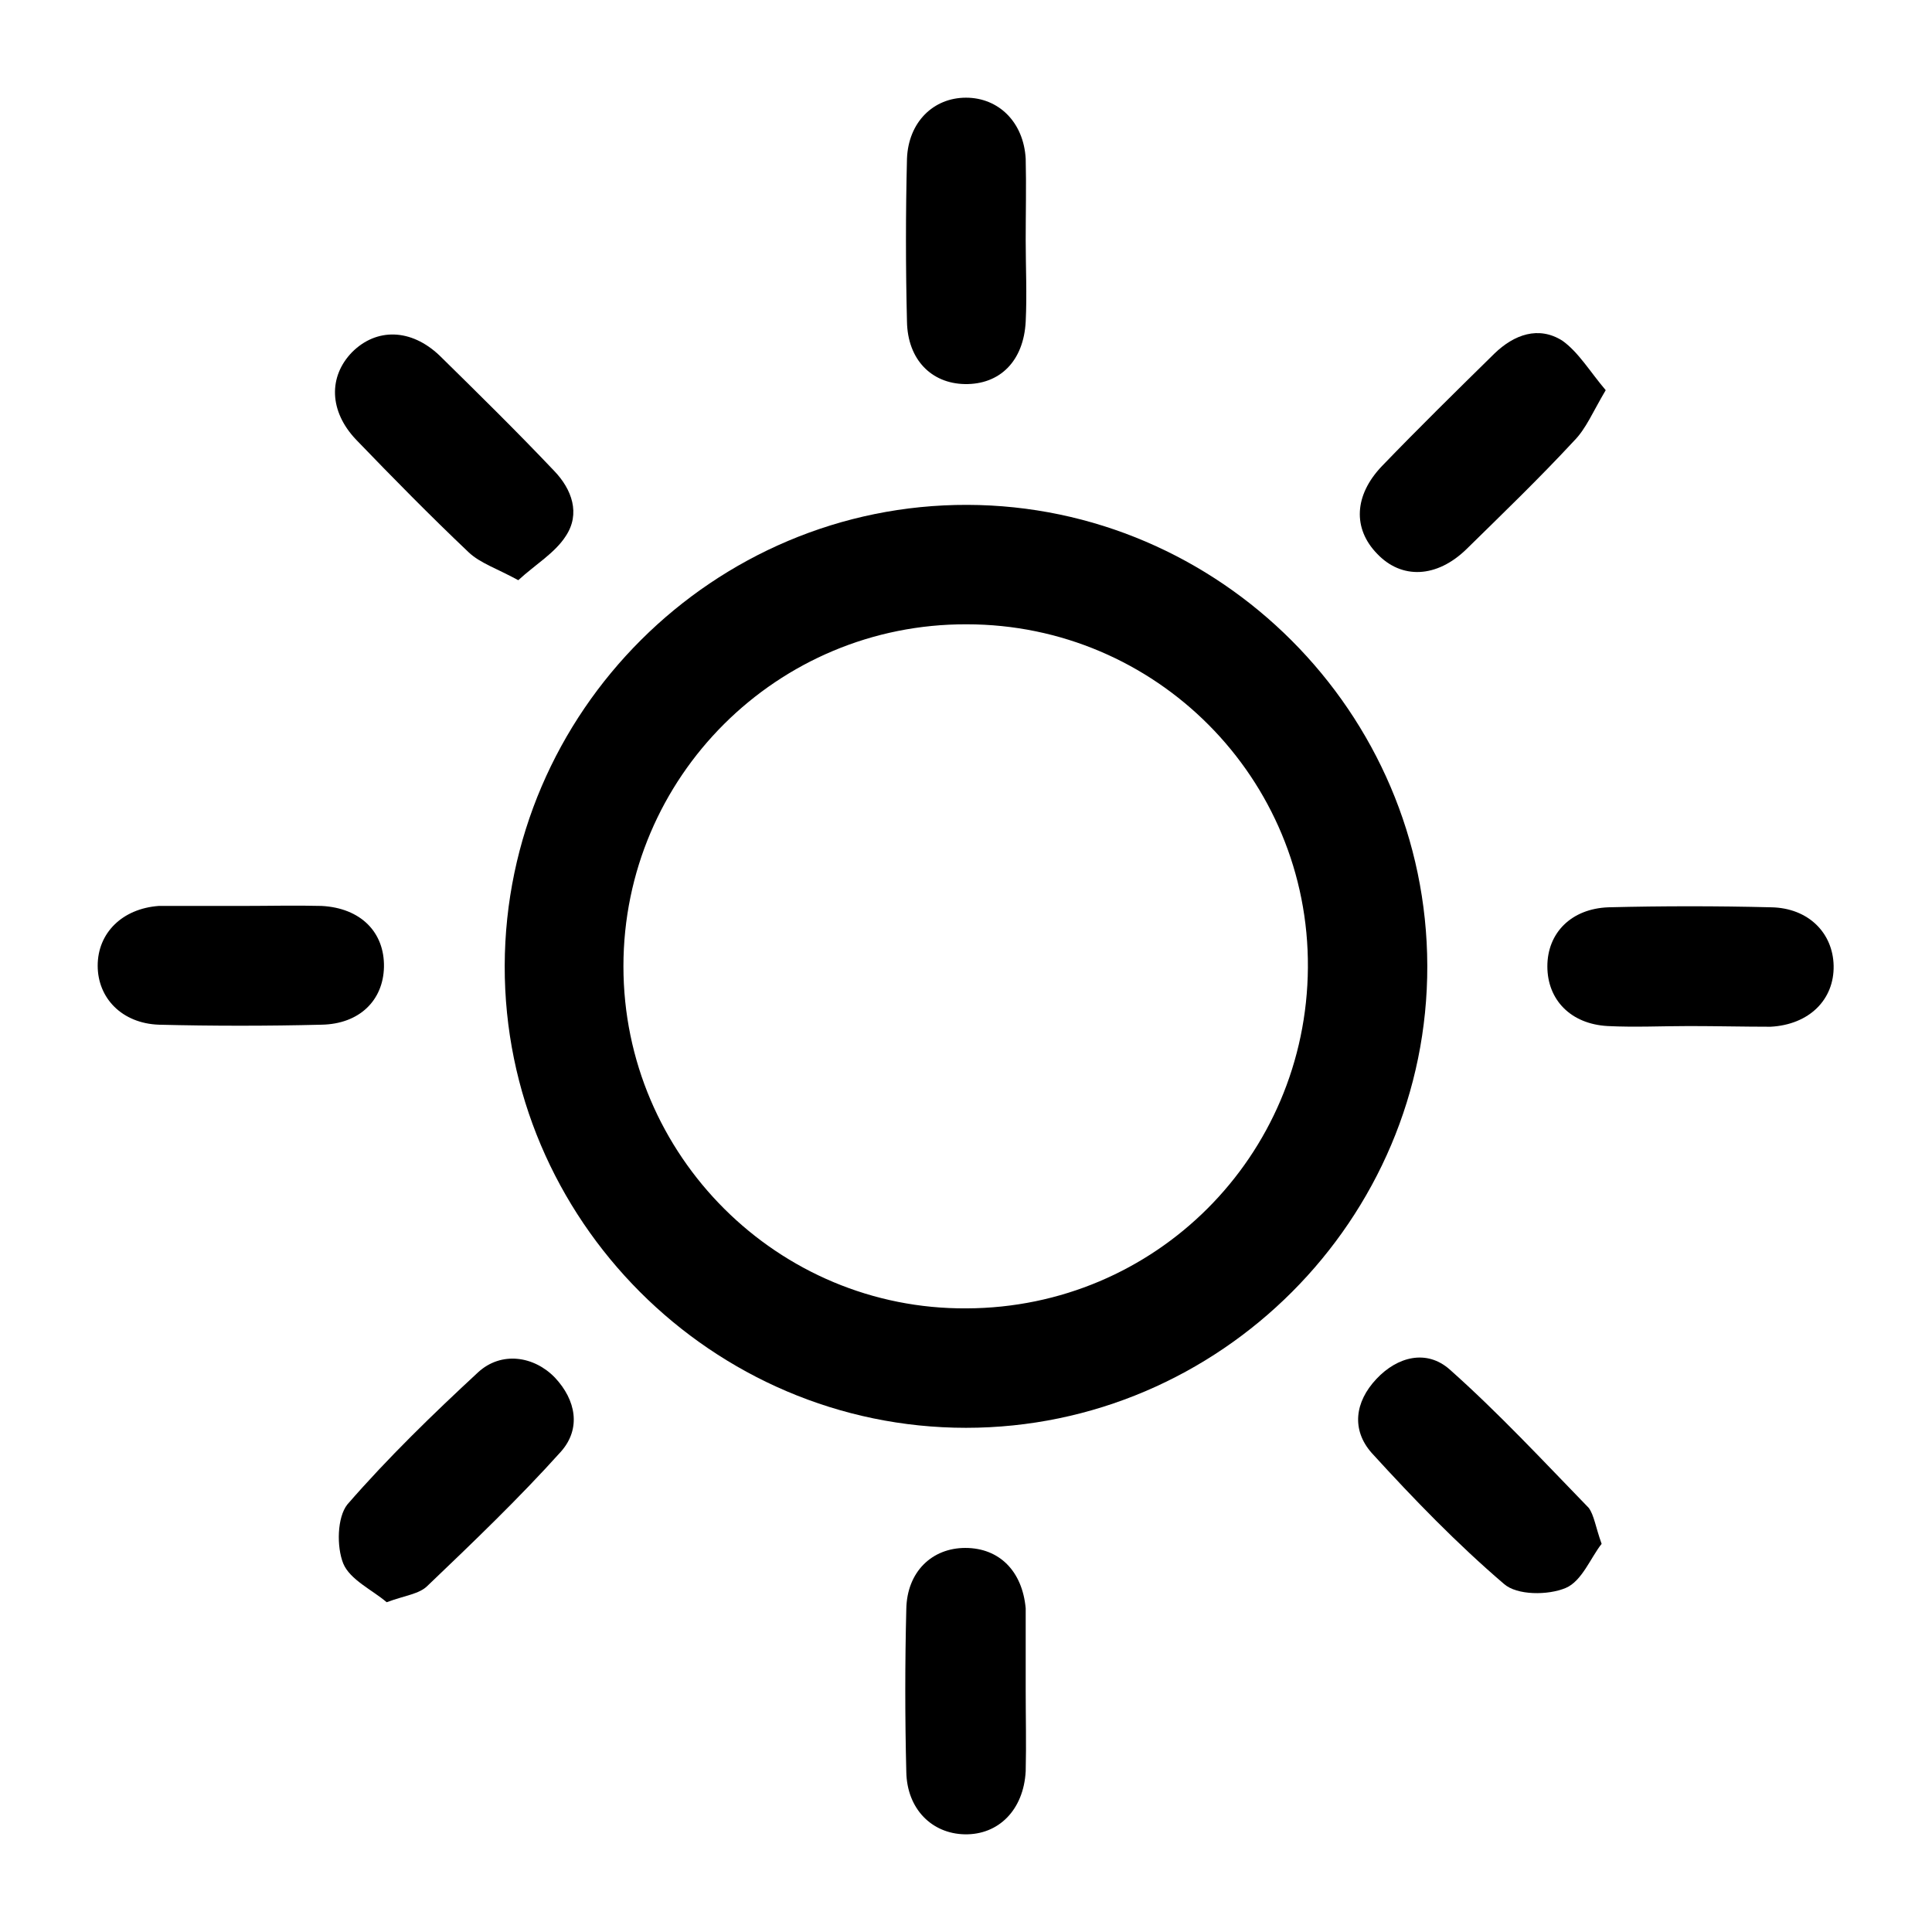
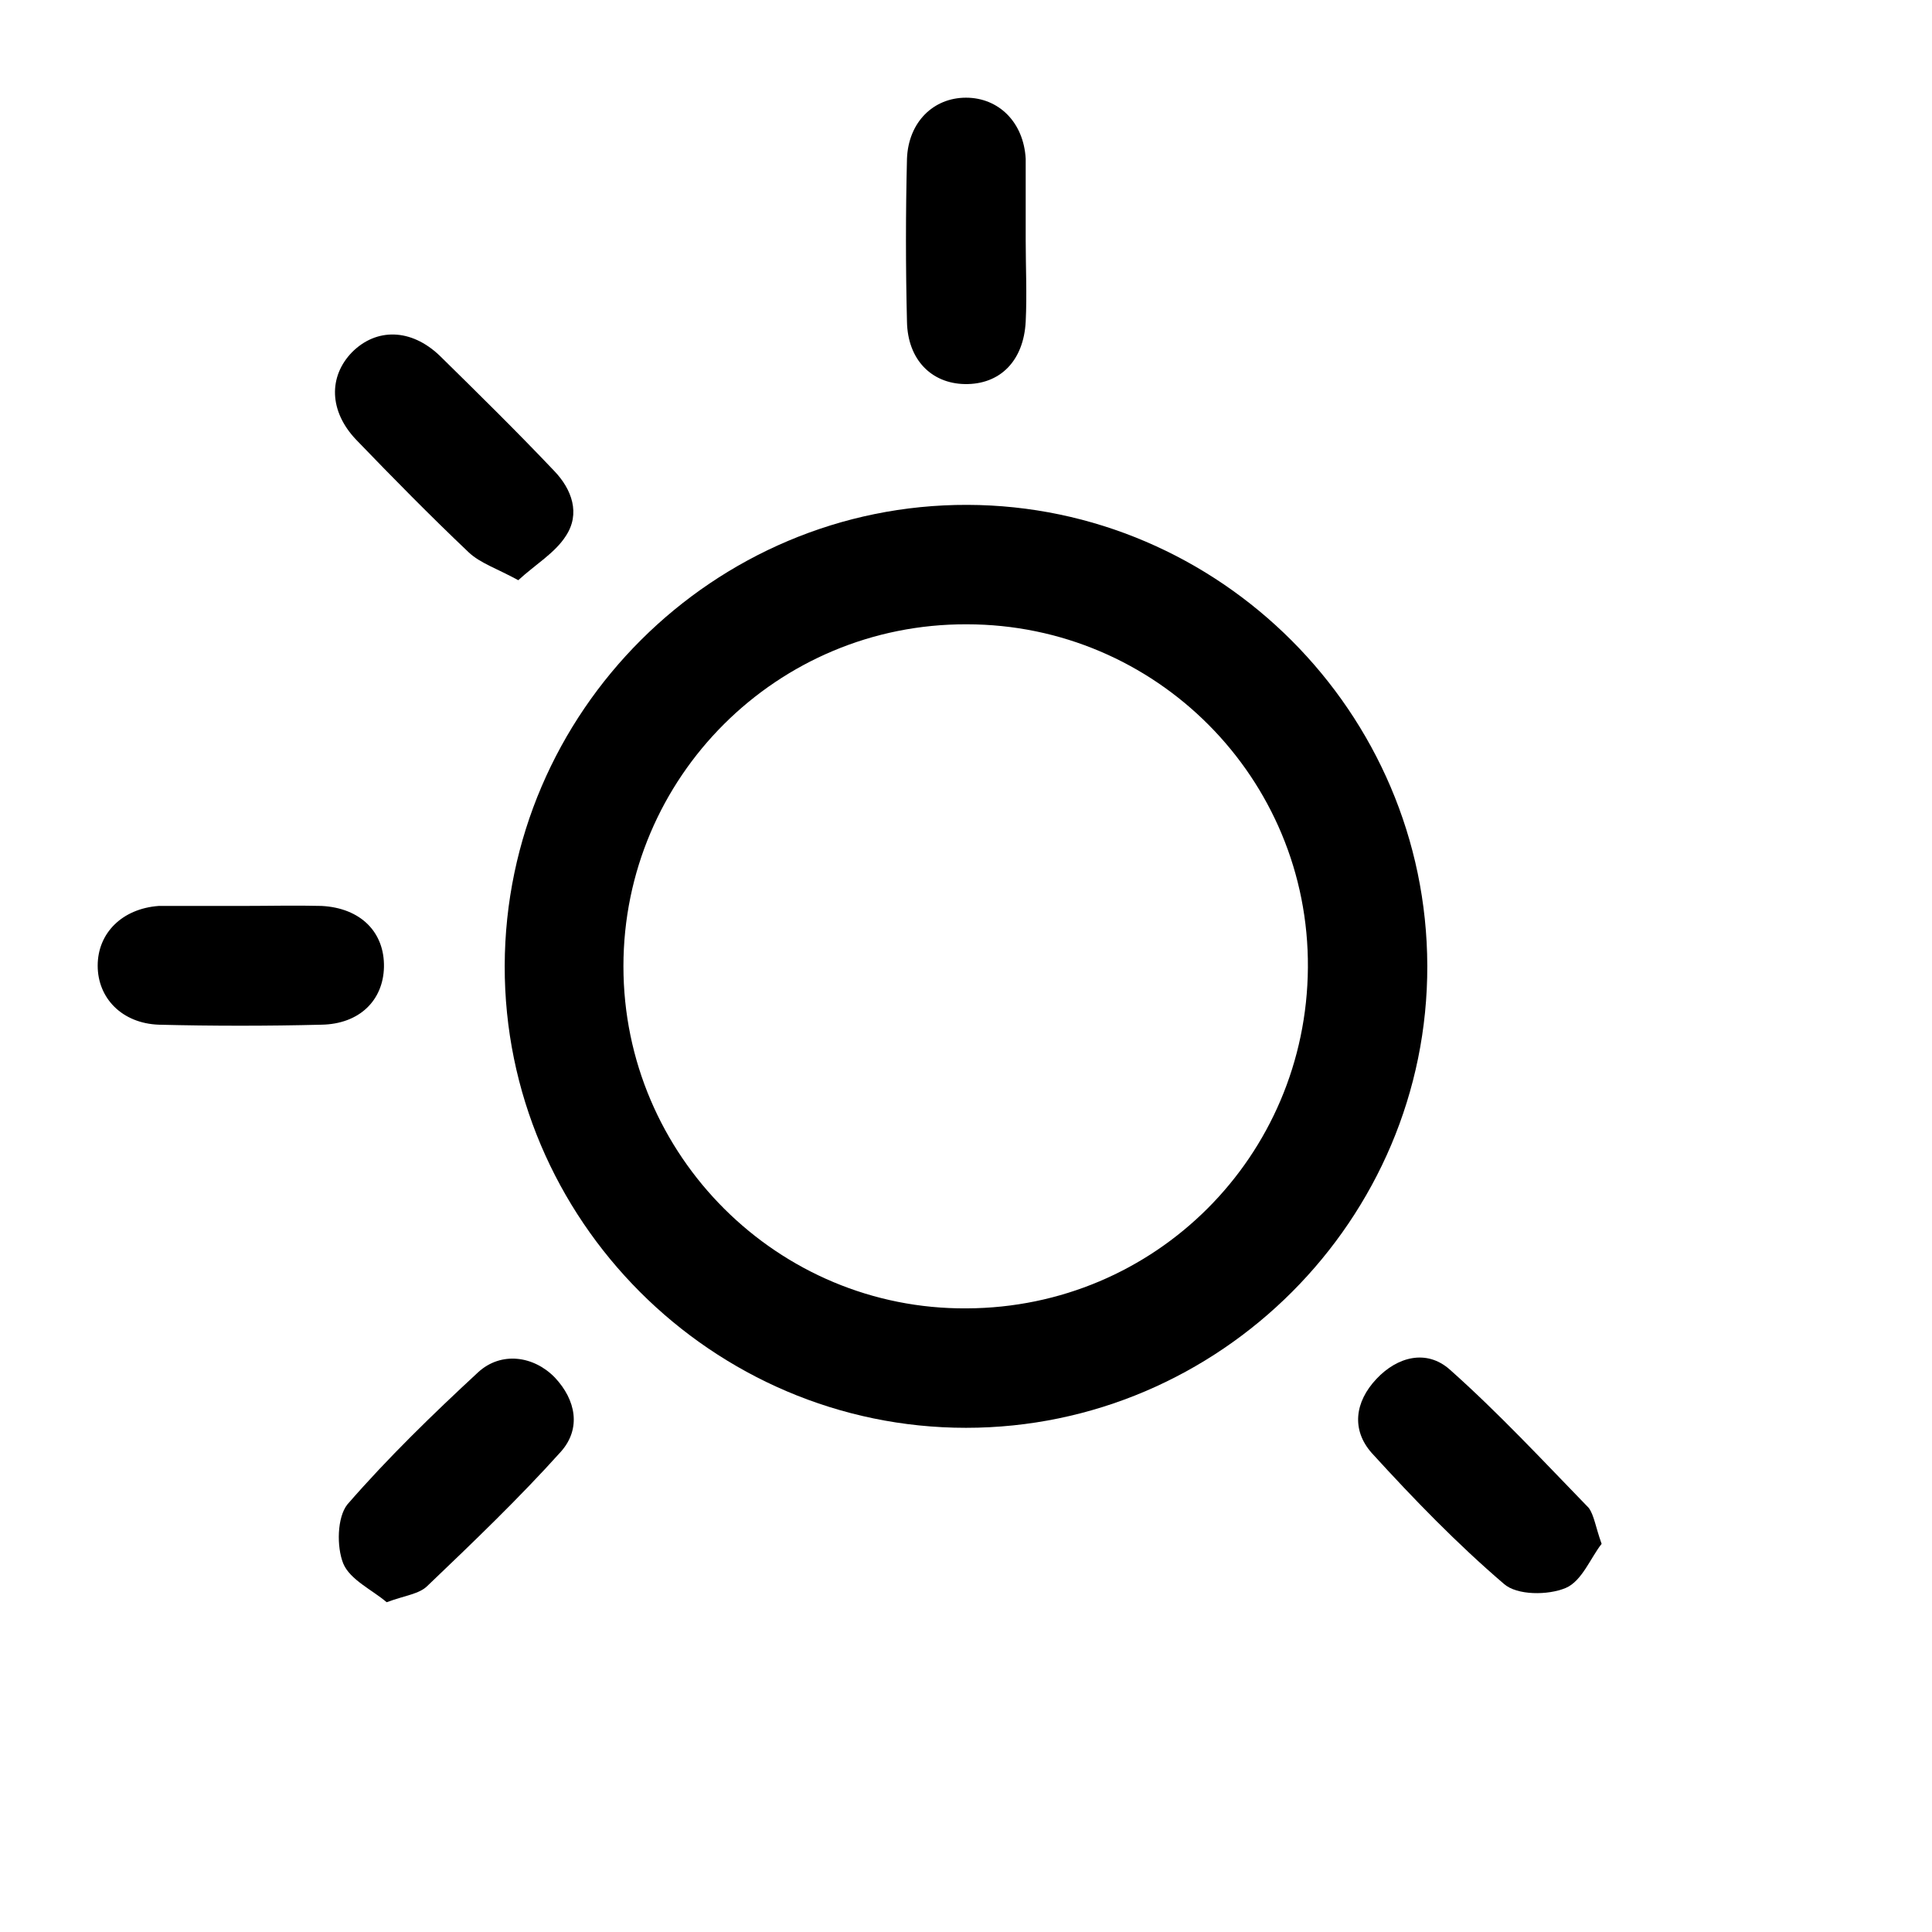
<svg xmlns="http://www.w3.org/2000/svg" fill="none" viewBox="0 0 178 178" height="178" width="178">
  <g clip-path="url(#clip0_378_8)">
    <path fill="black" d="M89 131.548C65.625 131.548 46.438 112.353 46.5 88.969C46.563 65.585 65.75 46.452 89.125 46.515C112.375 46.577 131.438 65.647 131.5 88.969C131.563 112.353 112.375 131.548 89 131.548ZM57.438 89.031C57.438 106.475 71.688 120.669 89.063 120.543C106.438 120.481 120.375 106.538 120.5 89.156C120.625 71.712 106.5 57.519 89.063 57.519C71.625 57.456 57.438 71.587 57.438 89.031Z" />
-     <path fill="black" d="M94.5 22.13C94.5 24.631 94.625 27.132 94.5 29.633C94.312 33.26 92.125 35.448 88.875 35.385C85.812 35.323 83.625 33.134 83.562 29.633C83.438 24.631 83.438 19.629 83.562 14.627C83.688 11.251 86 9 89 9C92 9 94.312 11.251 94.5 14.627C94.562 17.128 94.5 19.629 94.5 22.13Z" />
+     <path fill="black" d="M94.5 22.13C94.5 24.631 94.625 27.132 94.5 29.633C94.312 33.26 92.125 35.448 88.875 35.385C85.812 35.323 83.625 33.134 83.562 29.633C83.438 24.631 83.438 19.629 83.562 14.627C83.688 11.251 86 9 89 9C92 9 94.312 11.251 94.5 14.627Z" />
    <path fill="black" d="M22.438 83.466C24.812 83.466 27.25 83.404 29.625 83.466C33.25 83.654 35.438 85.905 35.375 89.094C35.312 92.157 33.125 94.346 29.625 94.408C24.625 94.533 19.625 94.533 14.625 94.408C11.25 94.283 9 91.97 9 88.969C9 85.968 11.25 83.717 14.625 83.466C14.812 83.466 15.062 83.466 15.25 83.466C17.625 83.466 20 83.466 22.438 83.466Z" />
-     <path fill="black" d="M155.625 94.533C153.125 94.533 150.625 94.658 148.125 94.533C144.688 94.346 142.562 92.095 142.562 89.031C142.562 85.968 144.75 83.717 148.188 83.592C153.188 83.466 158.188 83.466 163.188 83.592C166.625 83.654 168.875 85.968 168.937 88.969C169 92.095 166.688 94.408 163.125 94.596C160.625 94.596 158.125 94.533 155.625 94.533Z" />
-     <path fill="black" d="M94.5 155.682C94.5 158.183 94.562 160.684 94.5 163.185C94.312 166.749 92 169.063 88.875 169C85.875 168.938 83.562 166.687 83.5 163.248C83.375 158.246 83.375 153.244 83.5 148.242C83.562 144.803 85.875 142.615 88.938 142.615C92.062 142.615 94.188 144.741 94.5 148.179C94.5 148.367 94.5 148.617 94.5 148.805C94.5 151.118 94.5 153.431 94.5 155.682Z" />
    <path fill="black" d="M47.75 53.455C45.812 52.392 44.25 51.892 43.187 50.892C39.625 47.515 36.187 44.014 32.812 40.512C30.312 37.886 30.25 34.698 32.437 32.447C34.687 30.196 37.875 30.258 40.5 32.759C44.062 36.261 47.625 39.762 51.062 43.389C52.687 45.077 53.5 47.328 52.125 49.391C51.125 50.954 49.312 52.017 47.75 53.455Z" />
-     <path fill="black" d="M147.938 35.948C146.75 37.949 146.125 39.512 145 40.637C141.813 44.076 138.438 47.327 135.125 50.579C132.375 53.267 129.125 53.392 126.875 51.016C124.625 48.703 124.75 45.639 127.313 42.951C130.688 39.449 134.188 36.011 137.688 32.572C139.5 30.821 141.75 30.008 143.938 31.384C145.438 32.447 146.5 34.26 147.938 35.948Z" />
    <path fill="black" d="M35.625 147.617C34.312 146.491 32.25 145.553 31.625 144.053C31 142.49 31.062 139.801 32 138.613C35.75 134.299 39.875 130.297 44.062 126.421C46.187 124.483 49.187 124.92 51.125 126.921C53.062 128.984 53.562 131.61 51.687 133.736C47.812 138.05 43.562 142.115 39.375 146.116C38.625 146.866 37.312 146.991 35.625 147.617Z" />
    <path fill="black" d="M147.562 142.24C146.562 143.49 145.75 145.678 144.25 146.304C142.625 146.991 139.75 146.991 138.562 145.928C134.25 142.24 130.25 138.113 126.375 133.861C124.5 131.735 124.812 129.172 126.812 127.046C128.75 124.983 131.437 124.295 133.562 126.171C138.062 130.172 142.187 134.612 146.375 138.926C146.875 139.613 147 140.676 147.562 142.24Z" />
  </g>
  <defs>
    <clipPath id="clip0_378_8">
      <rect transform="translate(9 9)" fill="white" height="160" width="160" />
    </clipPath>
  </defs>
</svg>